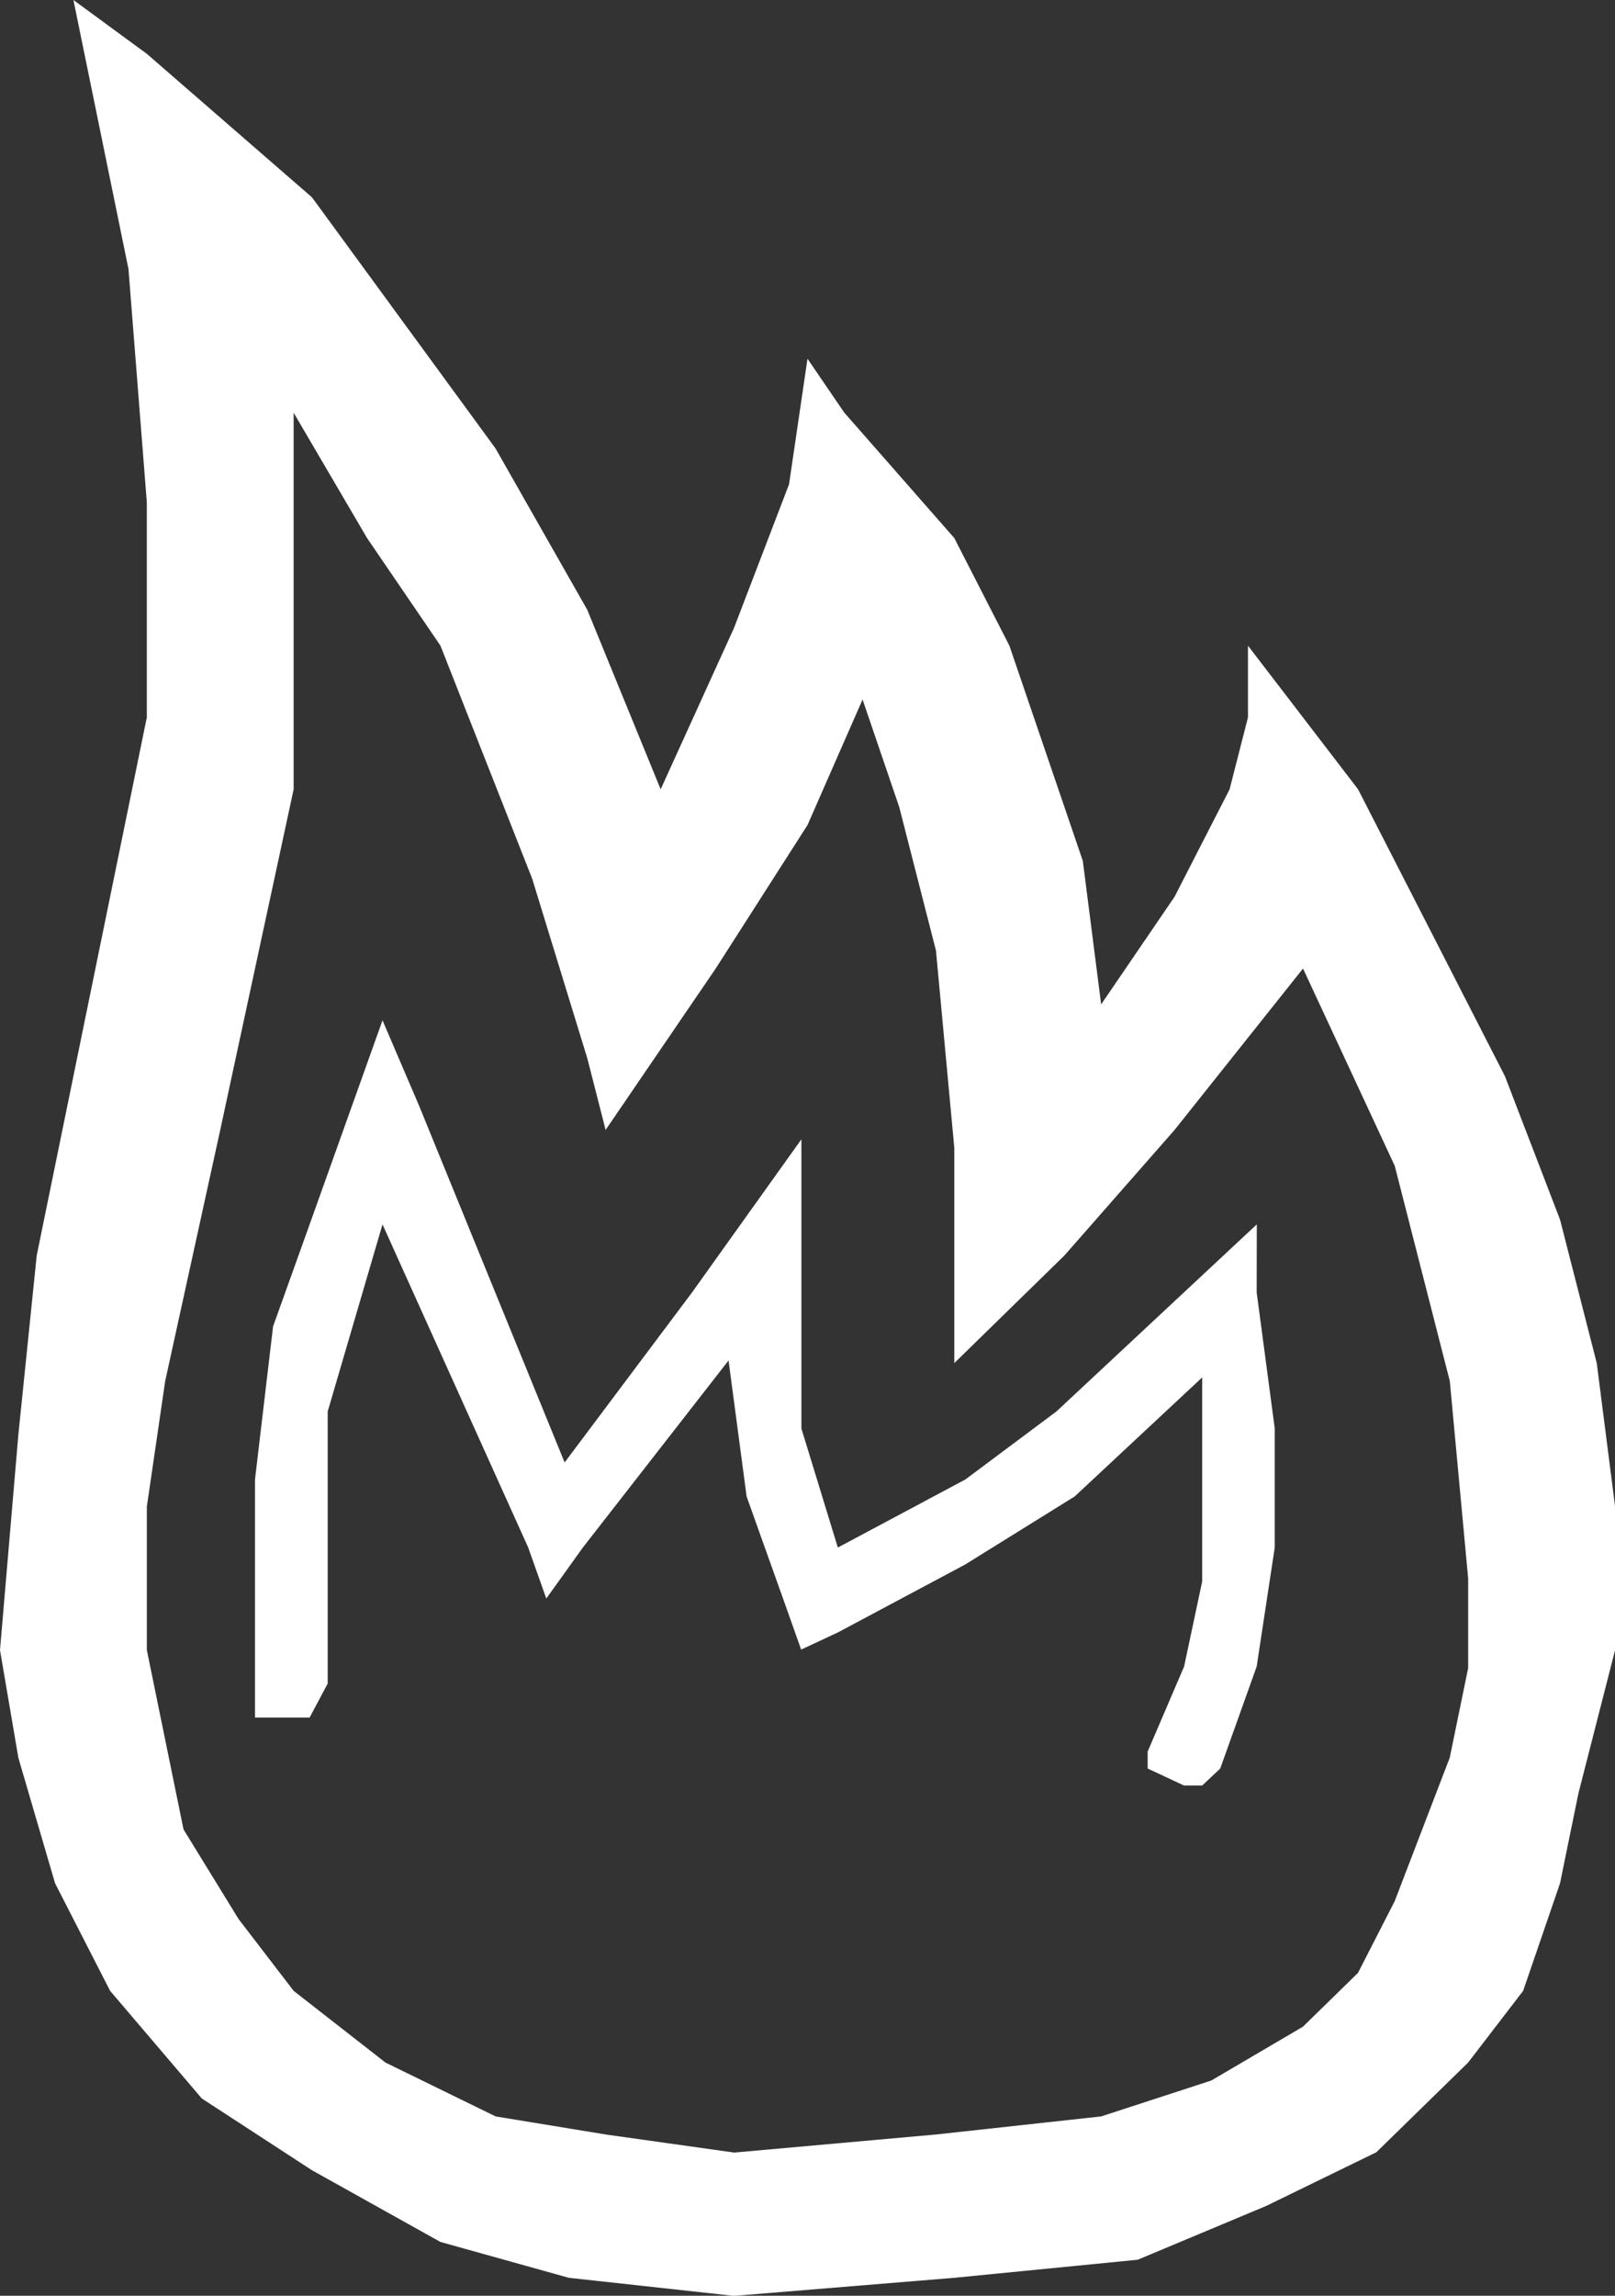
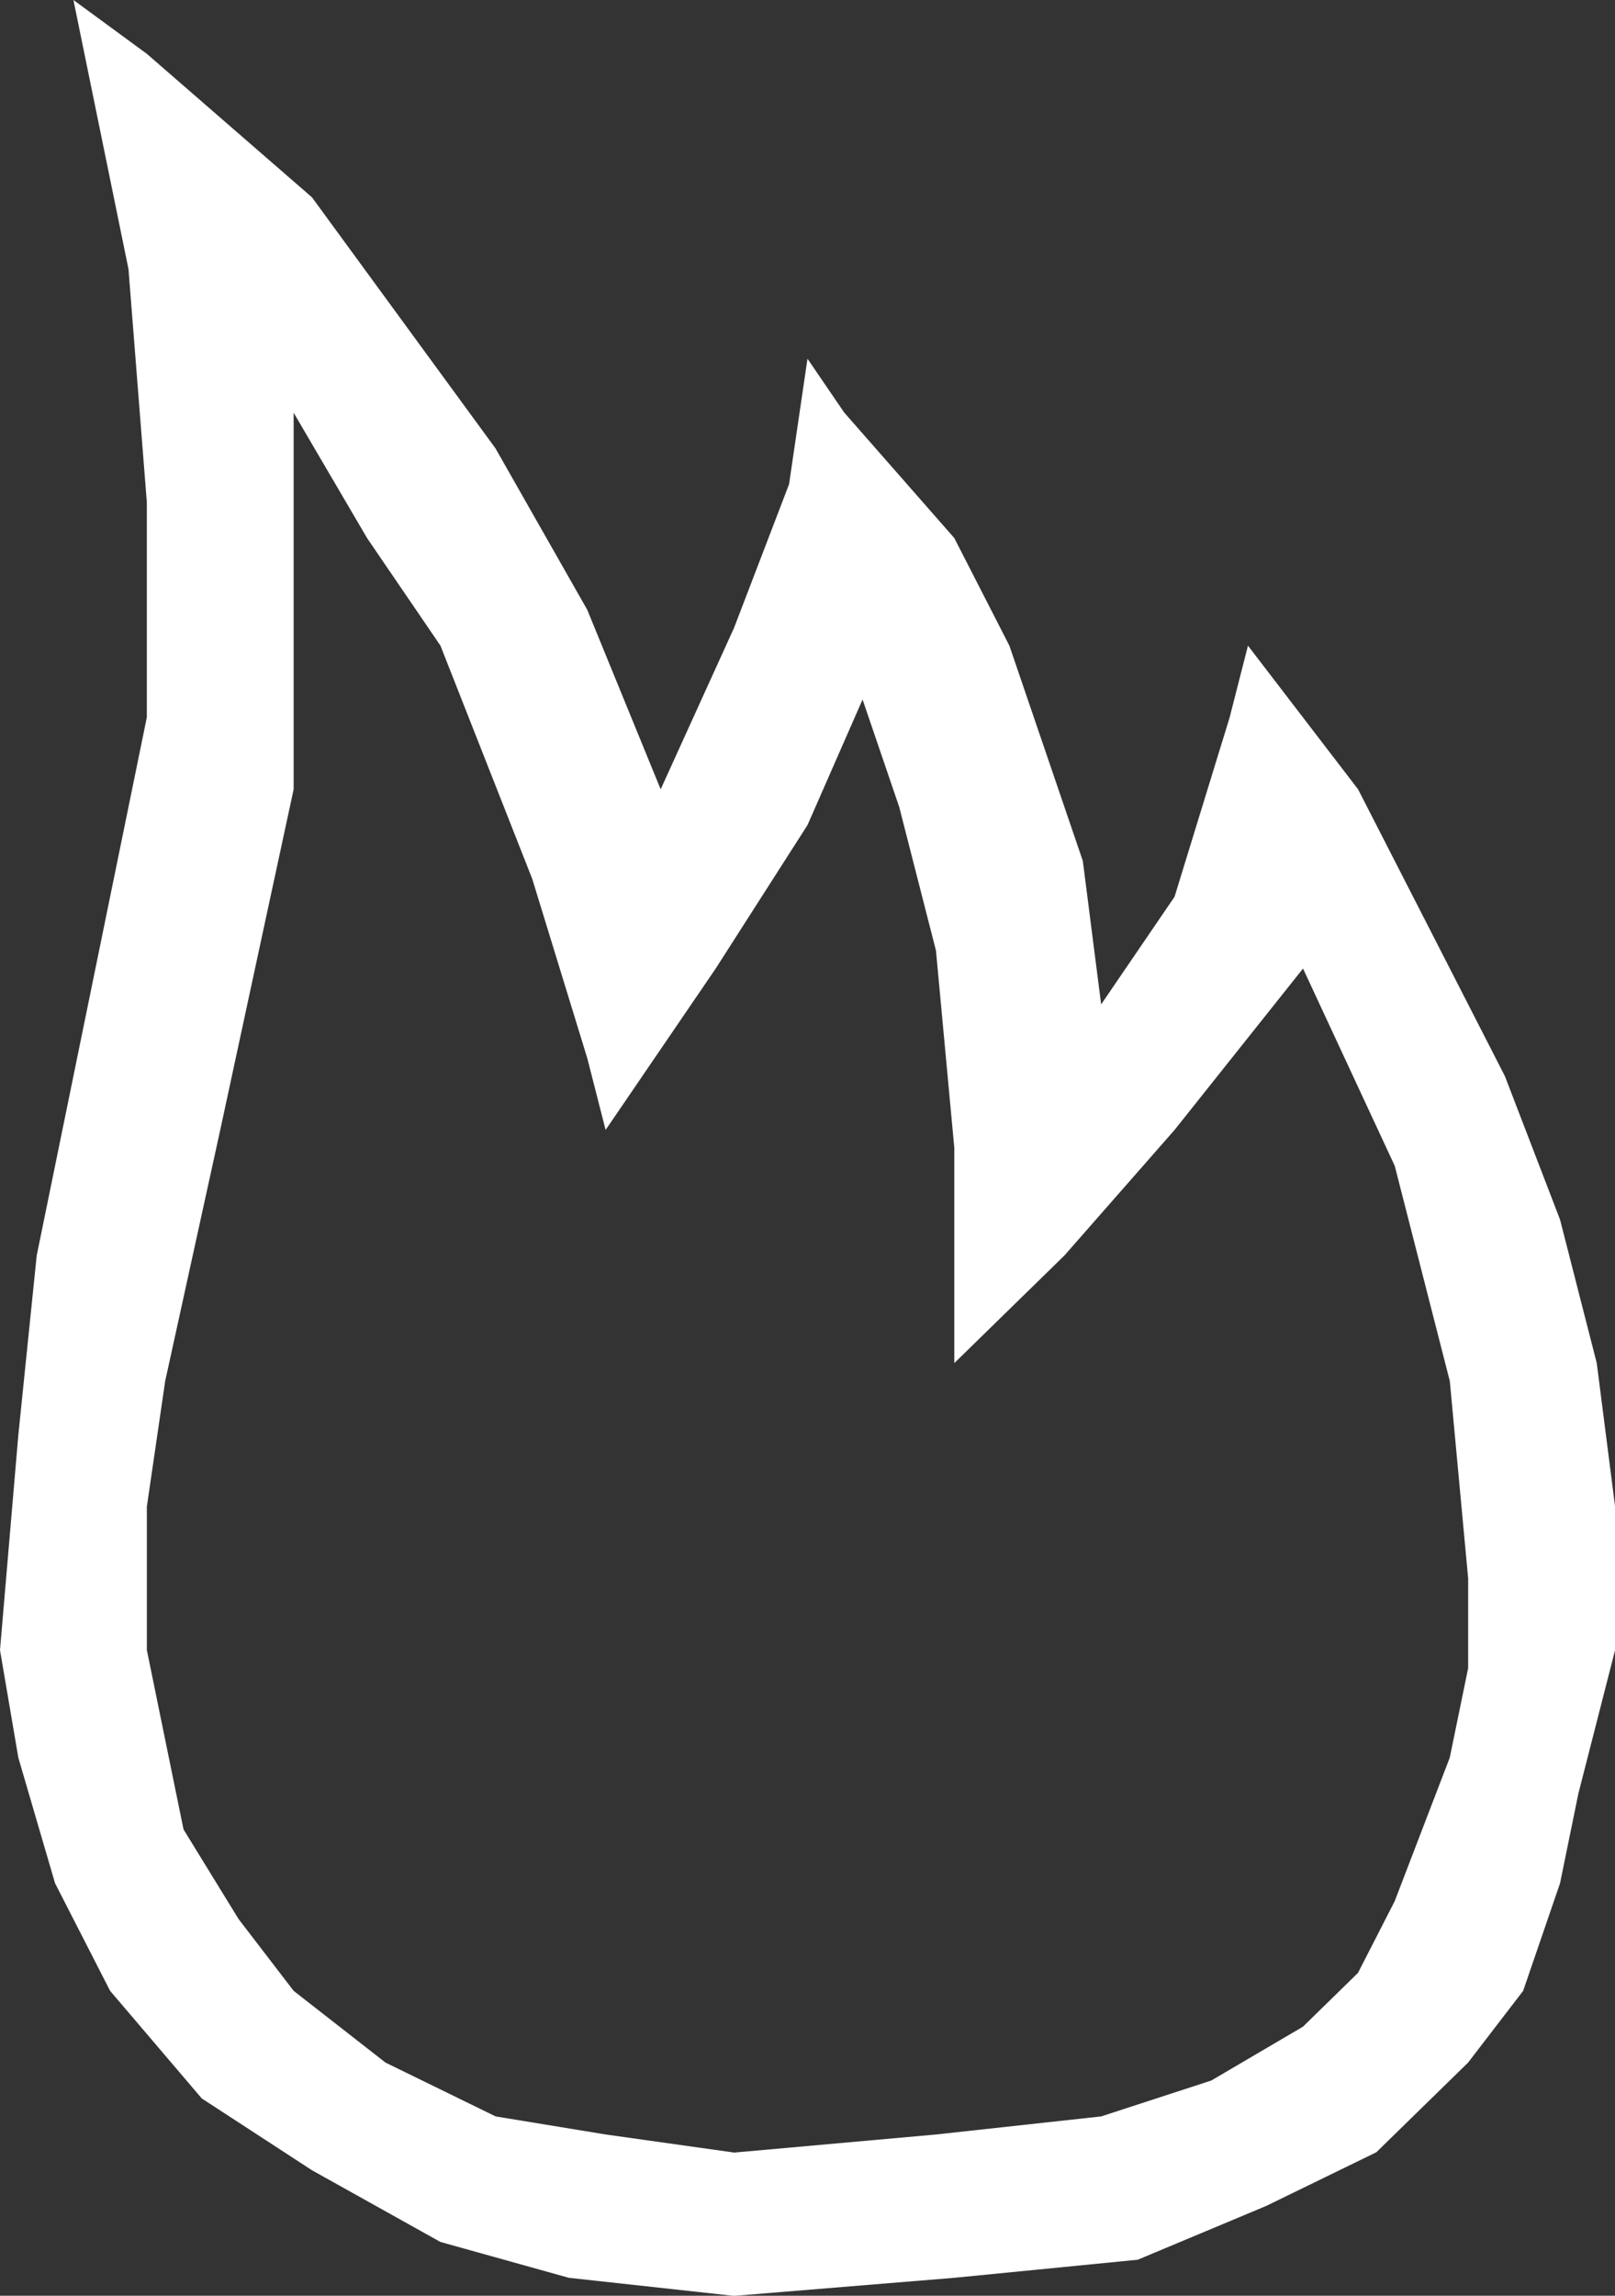
<svg xmlns="http://www.w3.org/2000/svg" width="53.625" height="76.204">
  <rect width="100%" height="100%" fill="#333333" stroke="none" />
  <g data-name="Group 2311">
    <g data-name="Group 2310">
      <g data-name="Group 2309">
        <g data-name="Group 2308" fill="#fff" fill-rule="evenodd">
-           <path data-name="Path 47991" d="M41.438 21.432v2.381l-.61 2.387L39 29.767l-2.437 3.572-.609-4.763L34.734 25l-1.218-3.568-1.829-3.572-3.656-4.167-1.219-1.786-.612 4.167-1.825 4.763-2.438 5.363-2.437-5.958-3.047-5.358-3.047-4.167-3.047-4.167-5.484-4.764L2.438 0l1.828 8.93.609 7.739v7.144l-1.219 5.954-2.437 11.907-.61 5.953L0 54.772l.609 3.572 1.219 4.167 1.828 3.572L6.7 69.655l3.656 2.381 4.266 2.381 4.266 1.191 5.484.6 7.312-.6 6.094-.6 4.266-1.786 3.656-1.781 3.047-2.977 1.828-2.381 1.225-3.572.609-2.977 1.219-4.763v-4.762l-.609-4.763-1.219-4.763-1.831-4.762-2.438-4.763-2.437-4.758zm6.7 36.911-1.828 4.763-1.219 2.381-1.828 1.786-3.044 1.787-3.656 1.191-5.484.6-6.7.6-4.266-.6-3.656-.6-3.657-1.787-3.05-2.381L7.922 63.7l-1.828-2.975-.609-2.977-.609-2.977v-4.762l.609-4.167 1.828-8.335L9.75 26.2V13.7l2.438 4.16 2.437 3.572 3.047 7.739 1.828 5.954.609 2.381 3.656-5.358 3.048-4.762 1.828-4.167 1.218 3.571 1.219 4.763.609 6.549v7.144l3.656-3.572L39 37.507l4.266-5.358 3.046 6.551 1.828 7.144.609 6.549v2.977z" />
-           <path data-name="Path 47992" d="m41.731 40.642-2.42 2.258-4.233 3.951-3.024 2.258-4.234 2.259-1.21-3.951v-9.6l-3.629 5.08-4.233 5.647L13.91 36.69l-1.209-2.822-1.21 3.387-1.21 3.387-1.214 3.387-.6 5.08V57.011h1.814l.6-1.129v-9.031l1.82-6.209 4.838 10.726.6 1.693 1.214-1.693 4.838-6.209.6 4.516 1.21 3.387.6 1.693 1.21-.564 4.234-2.258 3.638-2.26 4.234-3.951v6.774l-.6 2.822-1.21 2.822v.564l1.21.564h.6l.6-.564 1.21-3.387.6-3.951v-3.951l-.6-4.516z" />
+           <path data-name="Path 47991" d="M41.438 21.432l-.61 2.387L39 29.767l-2.437 3.572-.609-4.763L34.734 25l-1.218-3.568-1.829-3.572-3.656-4.167-1.219-1.786-.612 4.167-1.825 4.763-2.438 5.363-2.437-5.958-3.047-5.358-3.047-4.167-3.047-4.167-5.484-4.764L2.438 0l1.828 8.93.609 7.739v7.144l-1.219 5.954-2.437 11.907-.61 5.953L0 54.772l.609 3.572 1.219 4.167 1.828 3.572L6.7 69.655l3.656 2.381 4.266 2.381 4.266 1.191 5.484.6 7.312-.6 6.094-.6 4.266-1.786 3.656-1.781 3.047-2.977 1.828-2.381 1.225-3.572.609-2.977 1.219-4.763v-4.762l-.609-4.763-1.219-4.763-1.831-4.762-2.438-4.763-2.437-4.758zm6.7 36.911-1.828 4.763-1.219 2.381-1.828 1.786-3.044 1.787-3.656 1.191-5.484.6-6.7.6-4.266-.6-3.656-.6-3.657-1.787-3.05-2.381L7.922 63.7l-1.828-2.975-.609-2.977-.609-2.977v-4.762l.609-4.167 1.828-8.335L9.75 26.2V13.7l2.438 4.16 2.437 3.572 3.047 7.739 1.828 5.954.609 2.381 3.656-5.358 3.048-4.762 1.828-4.167 1.218 3.571 1.219 4.763.609 6.549v7.144l3.656-3.572L39 37.507l4.266-5.358 3.046 6.551 1.828 7.144.609 6.549v2.977z" />
        </g>
      </g>
    </g>
  </g>
</svg>